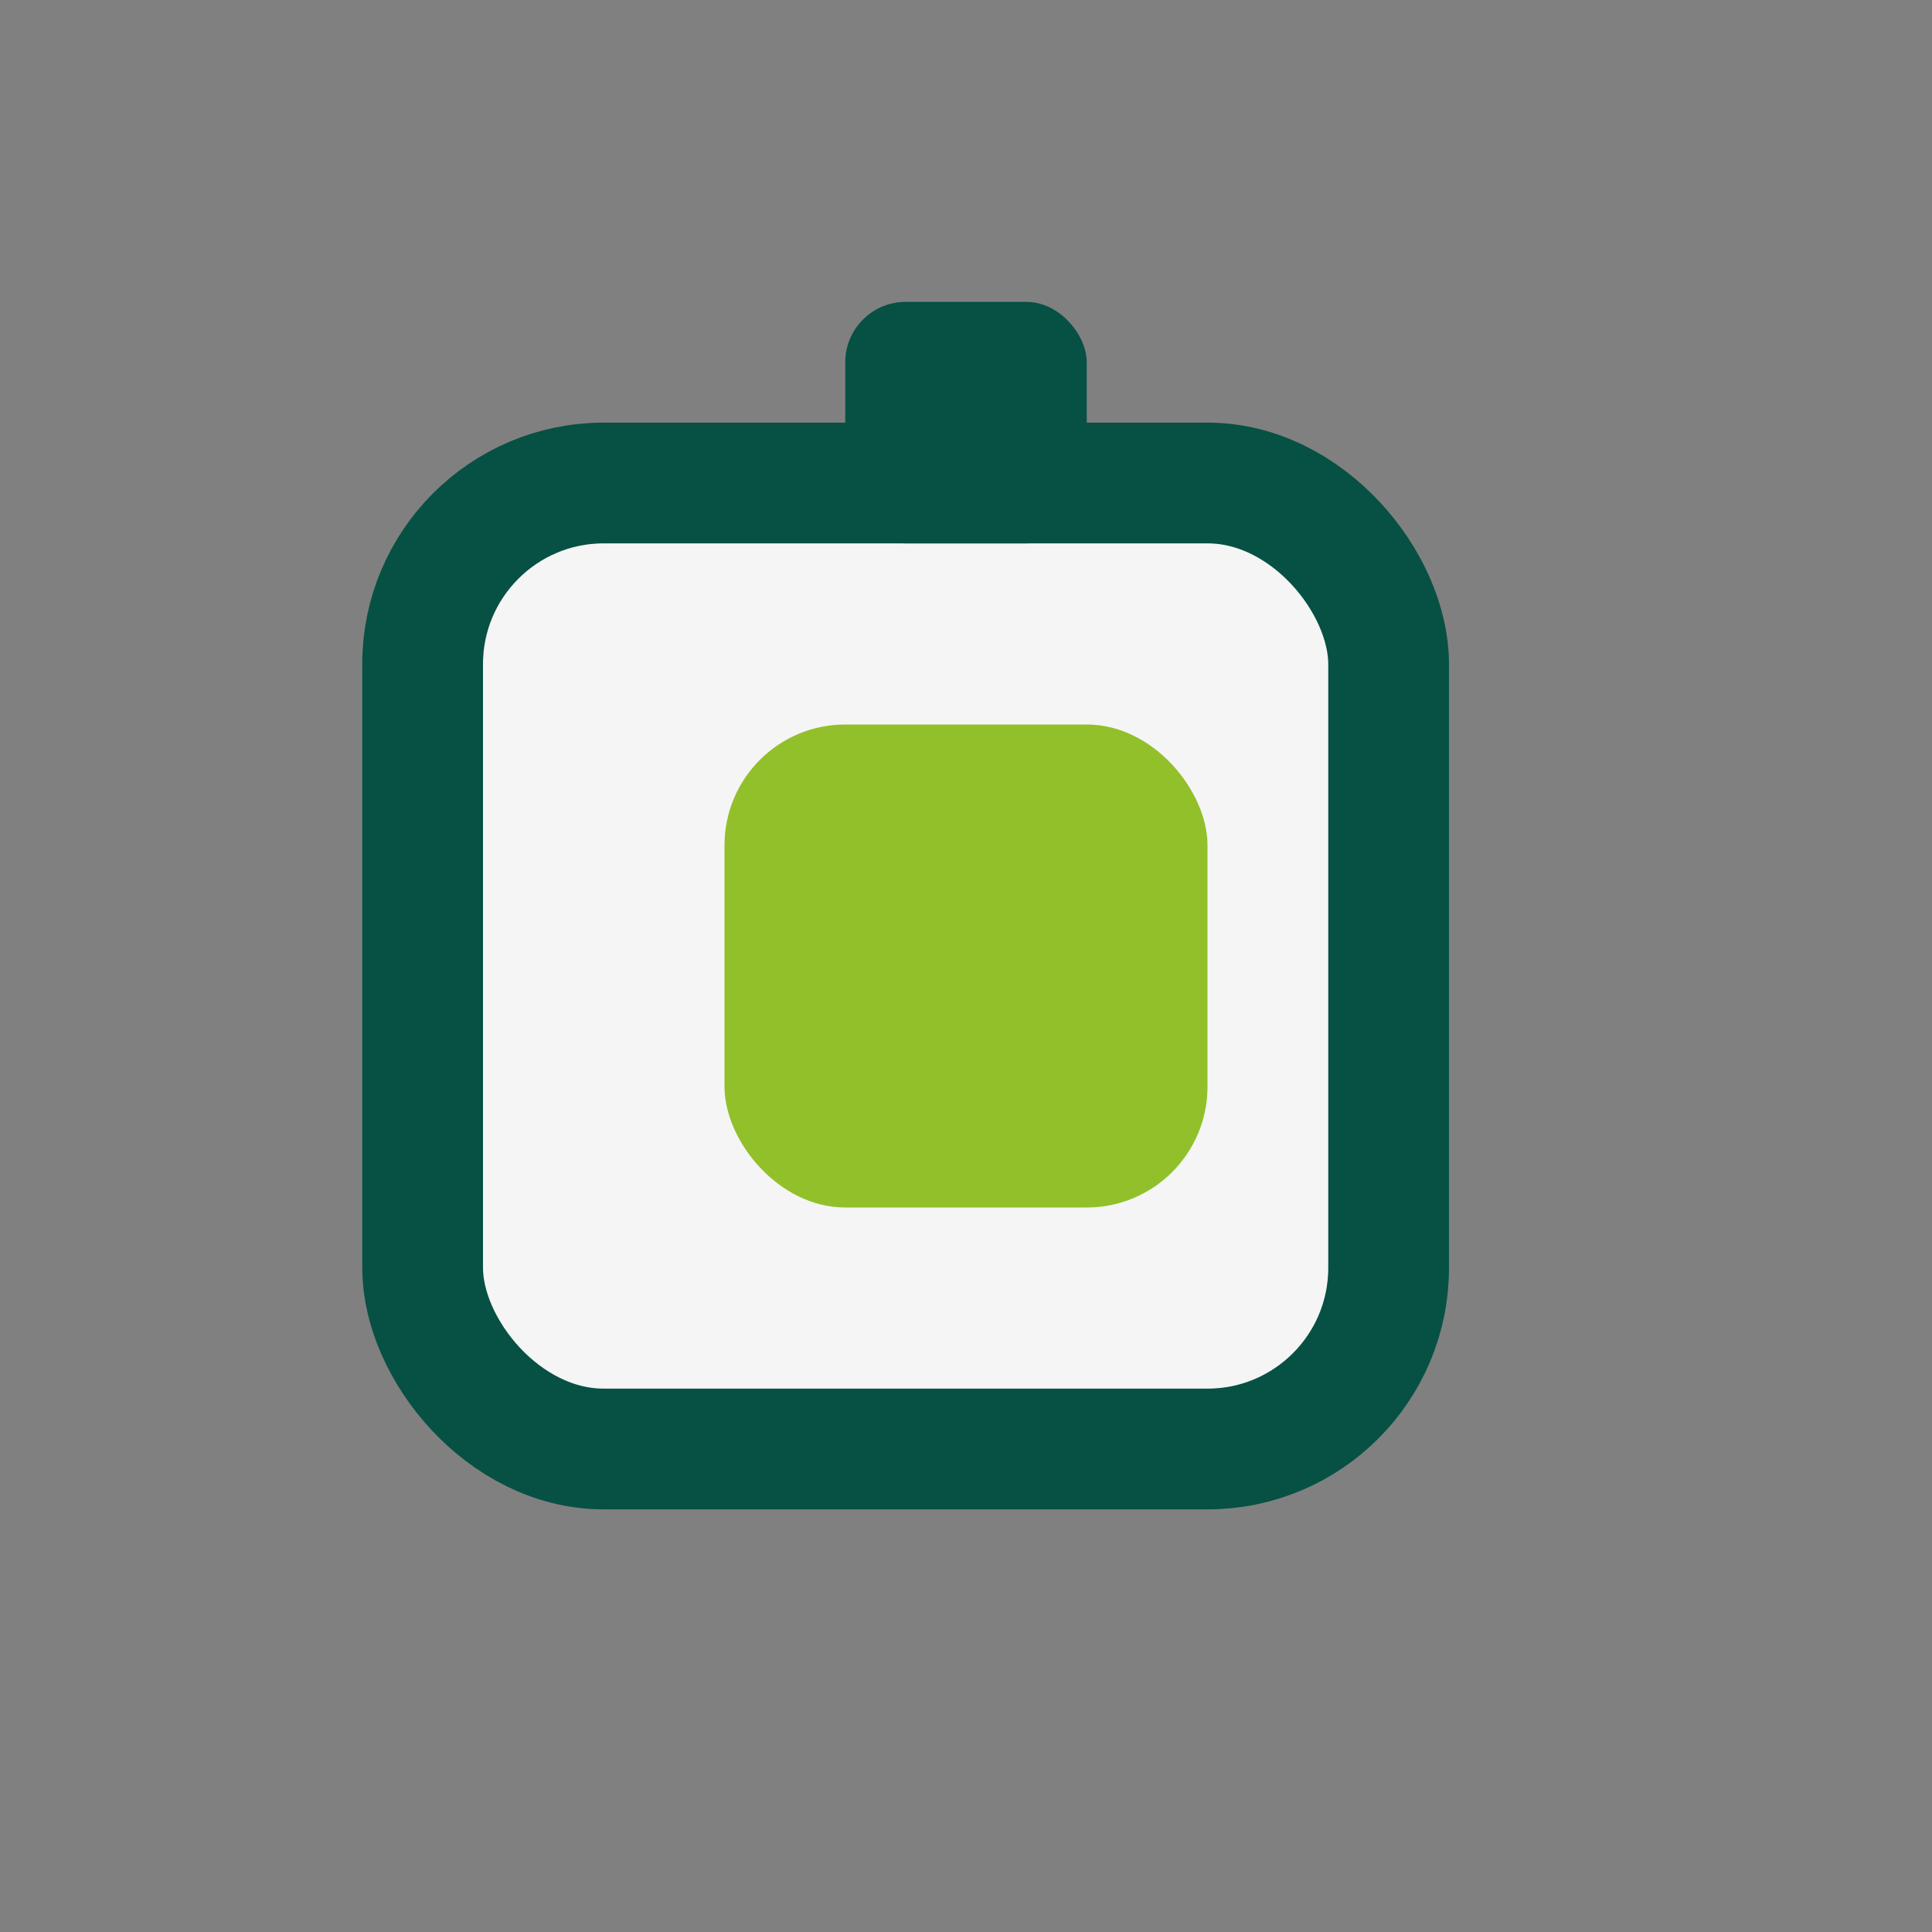
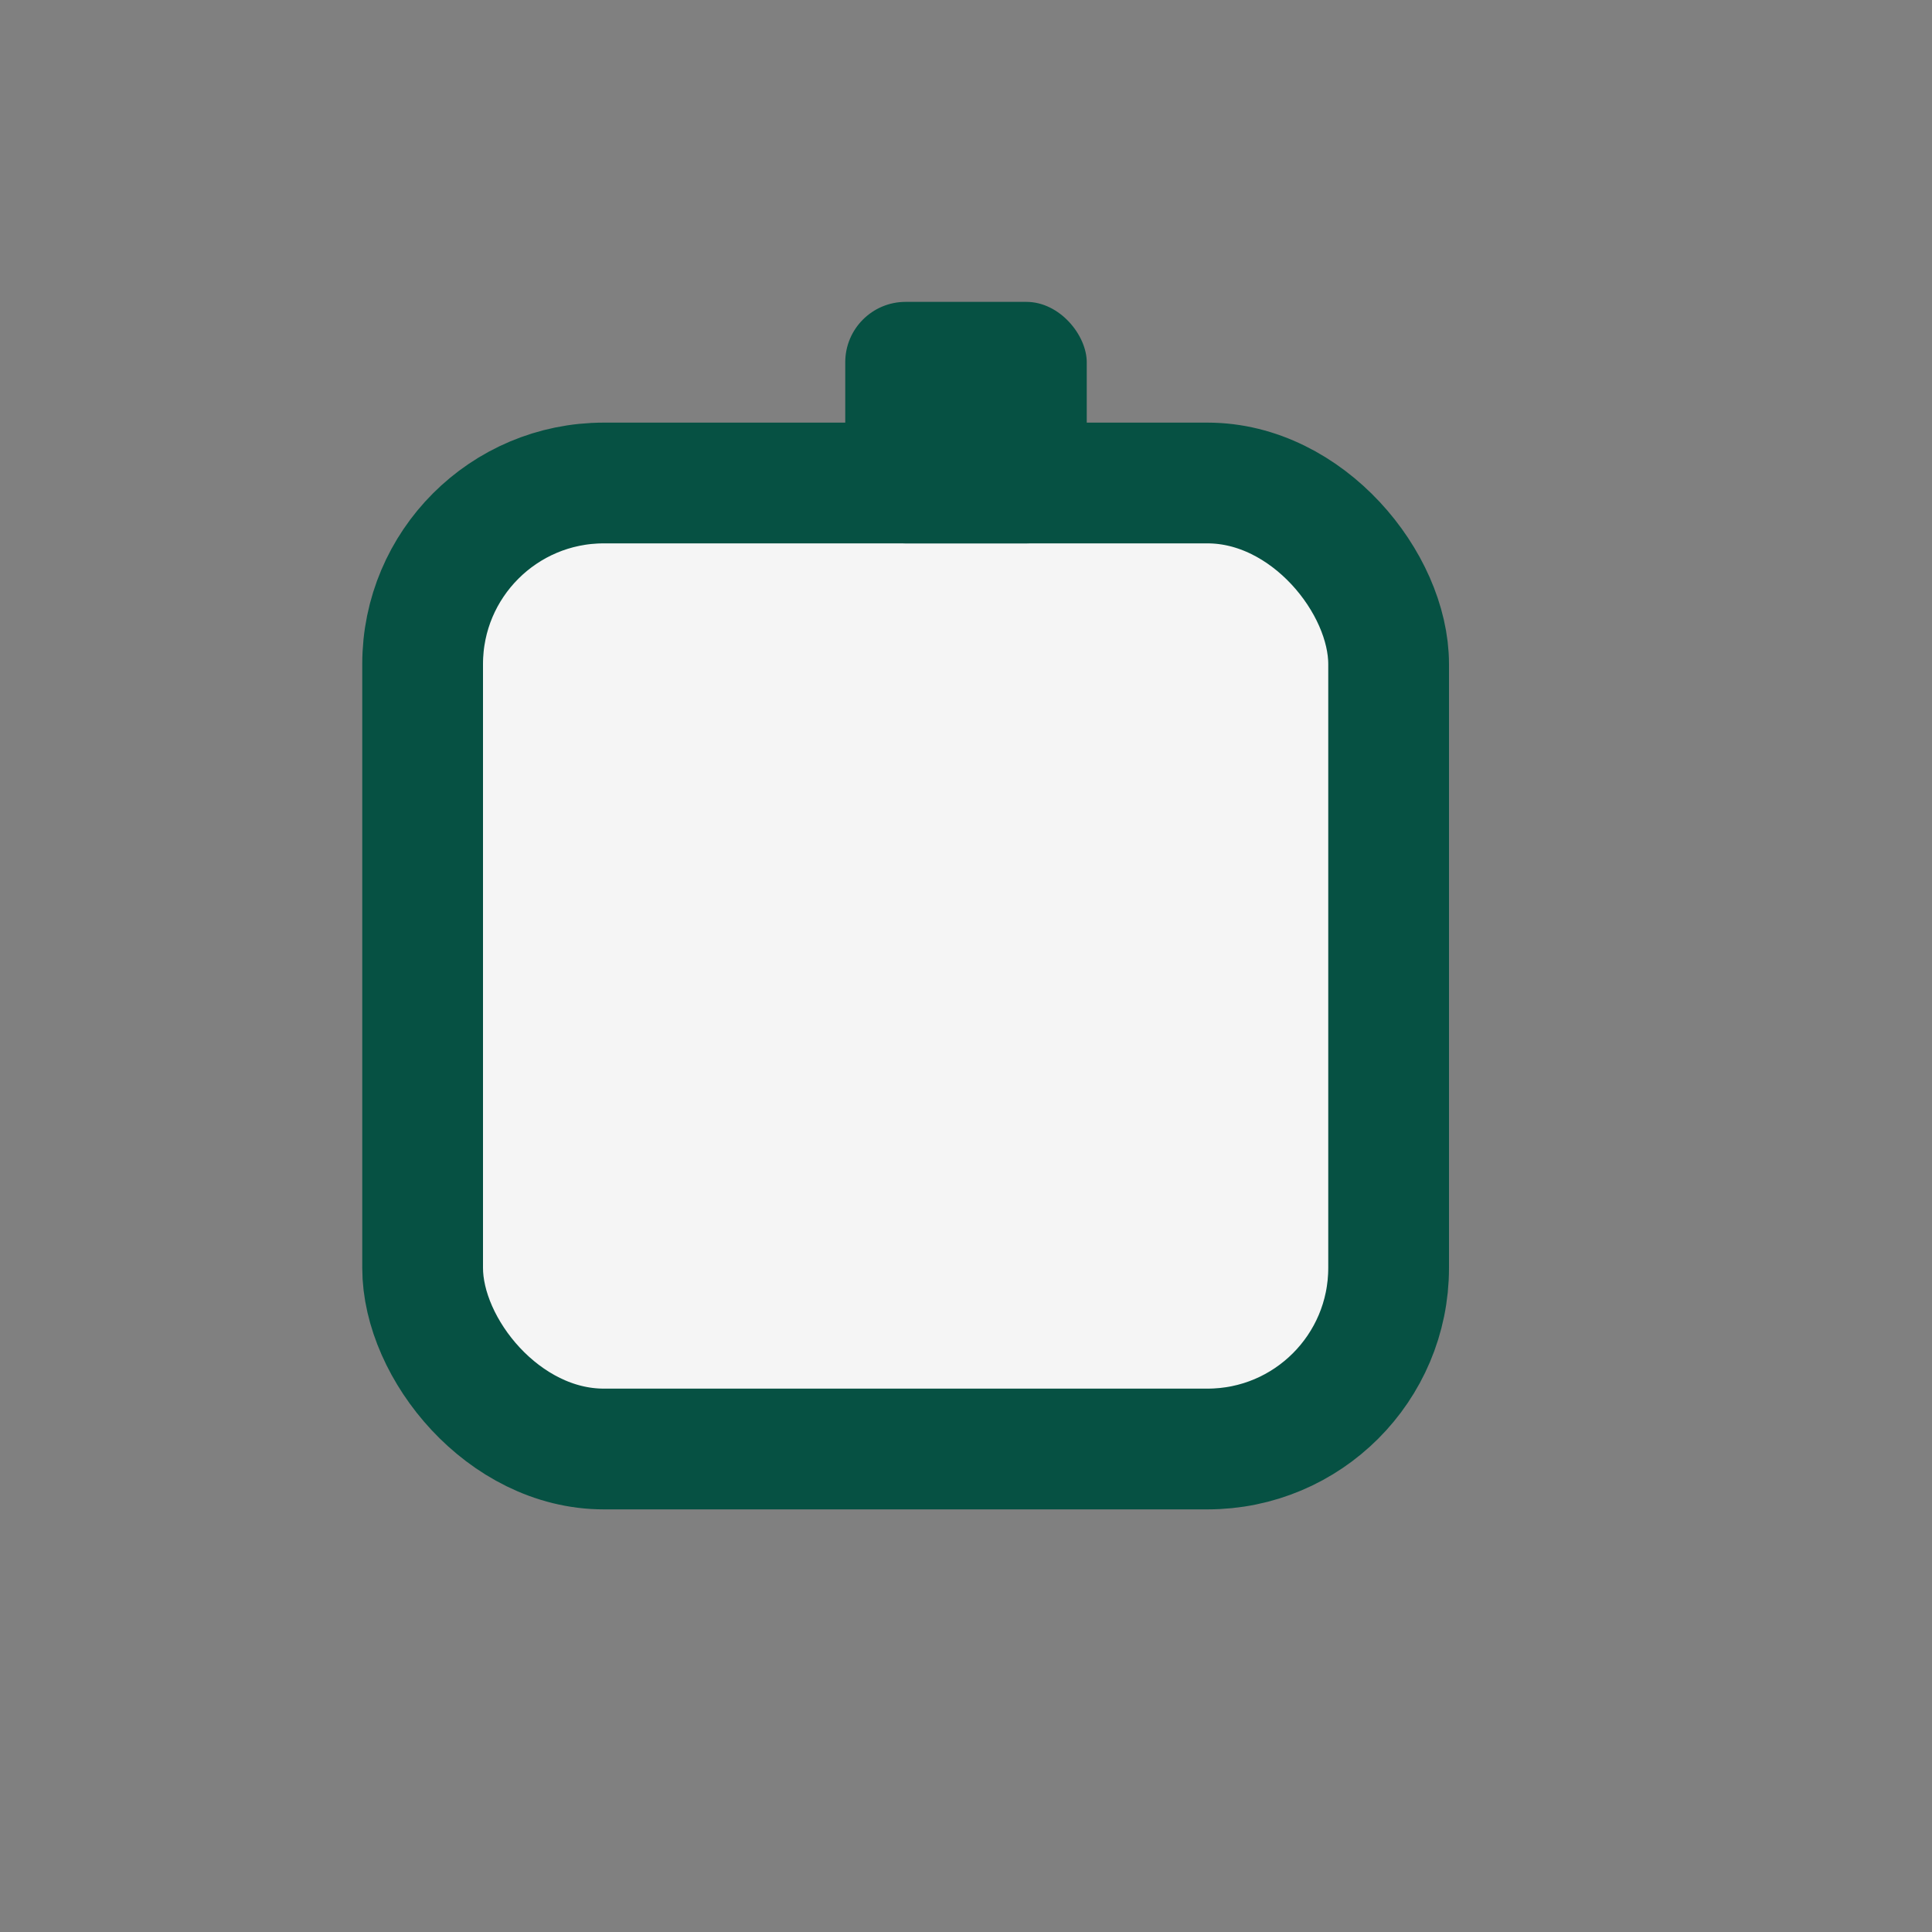
<svg xmlns="http://www.w3.org/2000/svg" width="32" height="32" viewBox="0 0 32 32">
  <rect x="0" y="0" width="32" height="32" fill="#808080" stroke="none" />
  <rect x="7" y="8" width="16" height="16" rx="3" fill="#F5F5F5" stroke="#065143" stroke-width="2" />
-   <rect x="12" y="12" width="8" height="8" rx="2" fill="#92C02B" />
  <rect x="14" y="5" width="4" height="4" rx="1" fill="#065143" />
</svg>